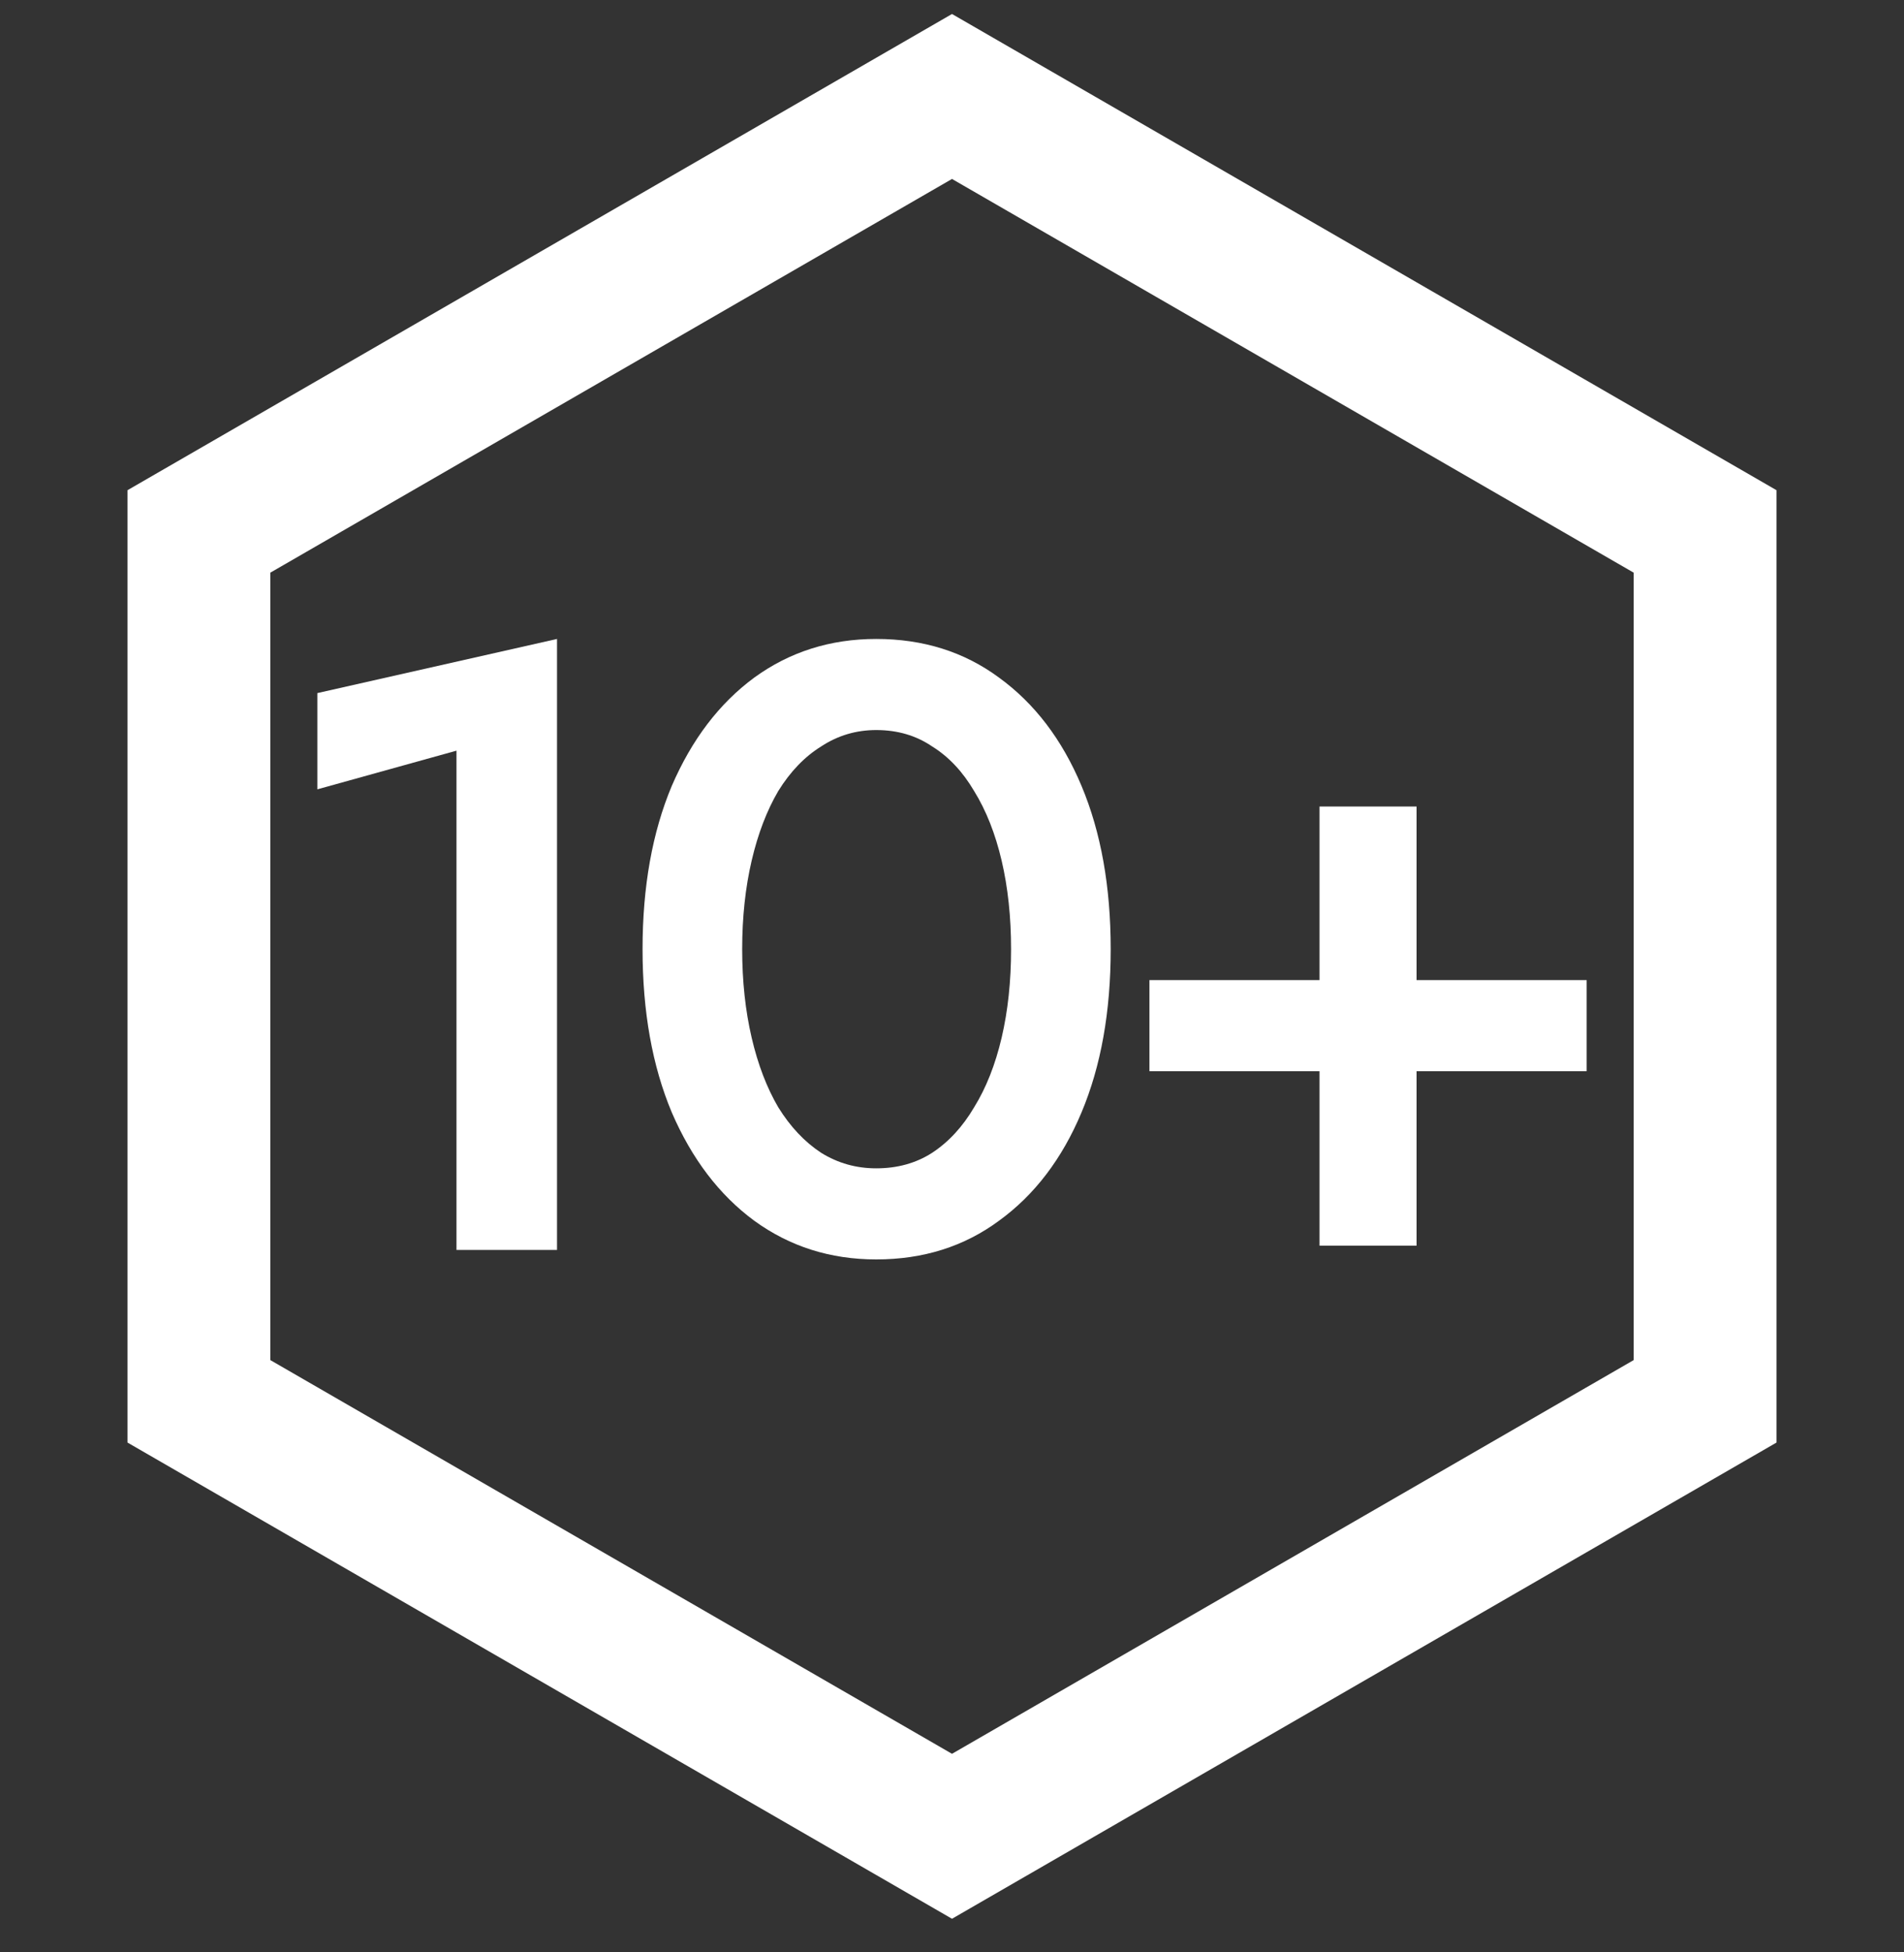
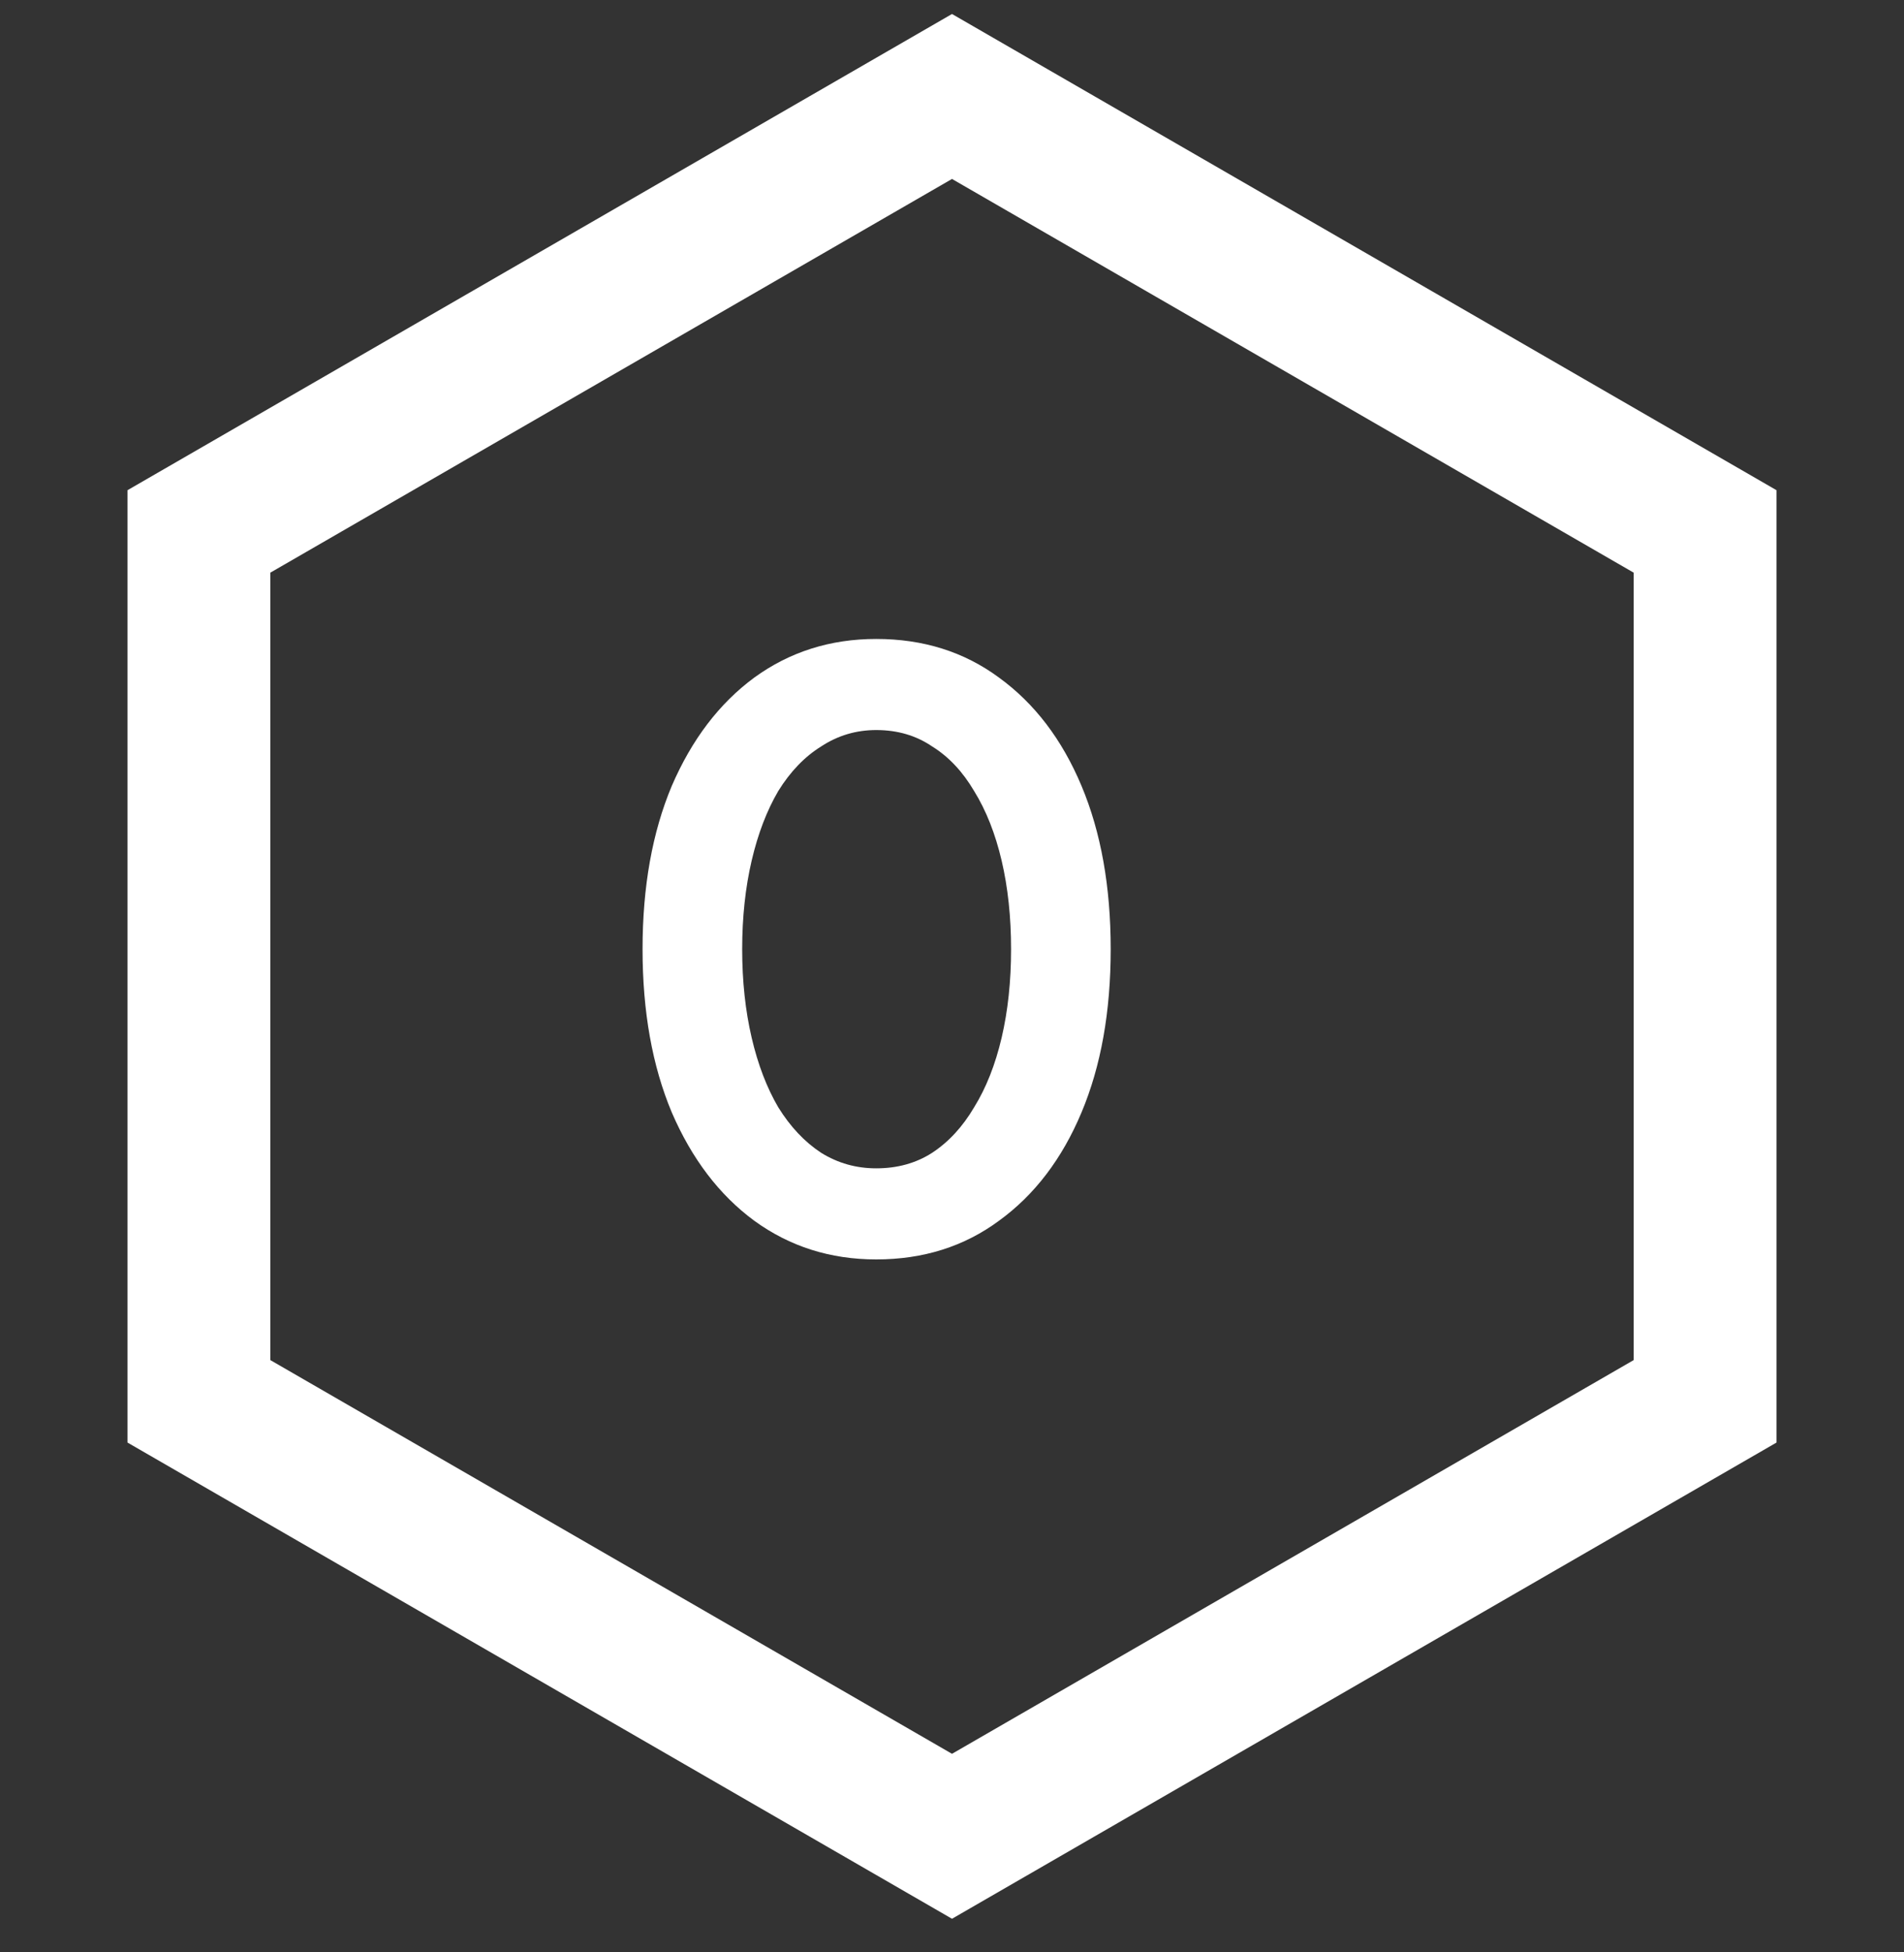
<svg xmlns="http://www.w3.org/2000/svg" width="40" height="41" viewBox="0 0 40 41" fill="none">
  <rect x="0" y="0" width="40" height="41" fill="#333333" stroke="none" />
-   <path d="M24.148 22.495V20.582H33.333V22.495H24.148ZM27.721 16.937H29.76V26.159H27.721V16.937Z" fill="white" />
  <path d="M15.592 19.933C15.592 20.606 15.659 21.226 15.791 21.791C15.923 22.357 16.11 22.844 16.35 23.253C16.603 23.662 16.904 23.981 17.253 24.21C17.602 24.426 17.987 24.535 18.408 24.535C18.853 24.535 19.244 24.426 19.581 24.21C19.93 23.981 20.224 23.662 20.465 23.253C20.718 22.844 20.91 22.357 21.043 21.791C21.175 21.226 21.241 20.606 21.241 19.933C21.241 19.259 21.175 18.639 21.043 18.074C20.91 17.508 20.718 17.021 20.465 16.612C20.224 16.203 19.93 15.89 19.581 15.674C19.244 15.445 18.853 15.331 18.408 15.331C17.987 15.331 17.602 15.445 17.253 15.674C16.904 15.89 16.603 16.203 16.35 16.612C16.11 17.021 15.923 17.508 15.791 18.074C15.659 18.639 15.592 19.259 15.592 19.933ZM13.499 19.933C13.499 18.621 13.704 17.478 14.113 16.504C14.534 15.529 15.111 14.771 15.845 14.23C16.591 13.688 17.445 13.418 18.408 13.418C19.394 13.418 20.255 13.688 20.988 14.23C21.734 14.771 22.312 15.529 22.721 16.504C23.13 17.478 23.334 18.621 23.334 19.933C23.334 21.244 23.13 22.387 22.721 23.361C22.312 24.336 21.734 25.094 20.988 25.635C20.255 26.177 19.394 26.448 18.408 26.448C17.445 26.448 16.591 26.177 15.845 25.635C15.111 25.094 14.534 24.336 14.113 23.361C13.704 22.387 13.499 21.244 13.499 19.933Z" fill="white" />
-   <path d="M6.667 16.576V14.555L11.702 13.418V26.249H9.59V15.764L6.667 16.576Z" fill="white" />
  <path d="M4.179 11.16L20 2.026L35.821 11.16V29.428L20 38.562L4.179 29.428V11.16Z" stroke="white" stroke-width="3" />
</svg>